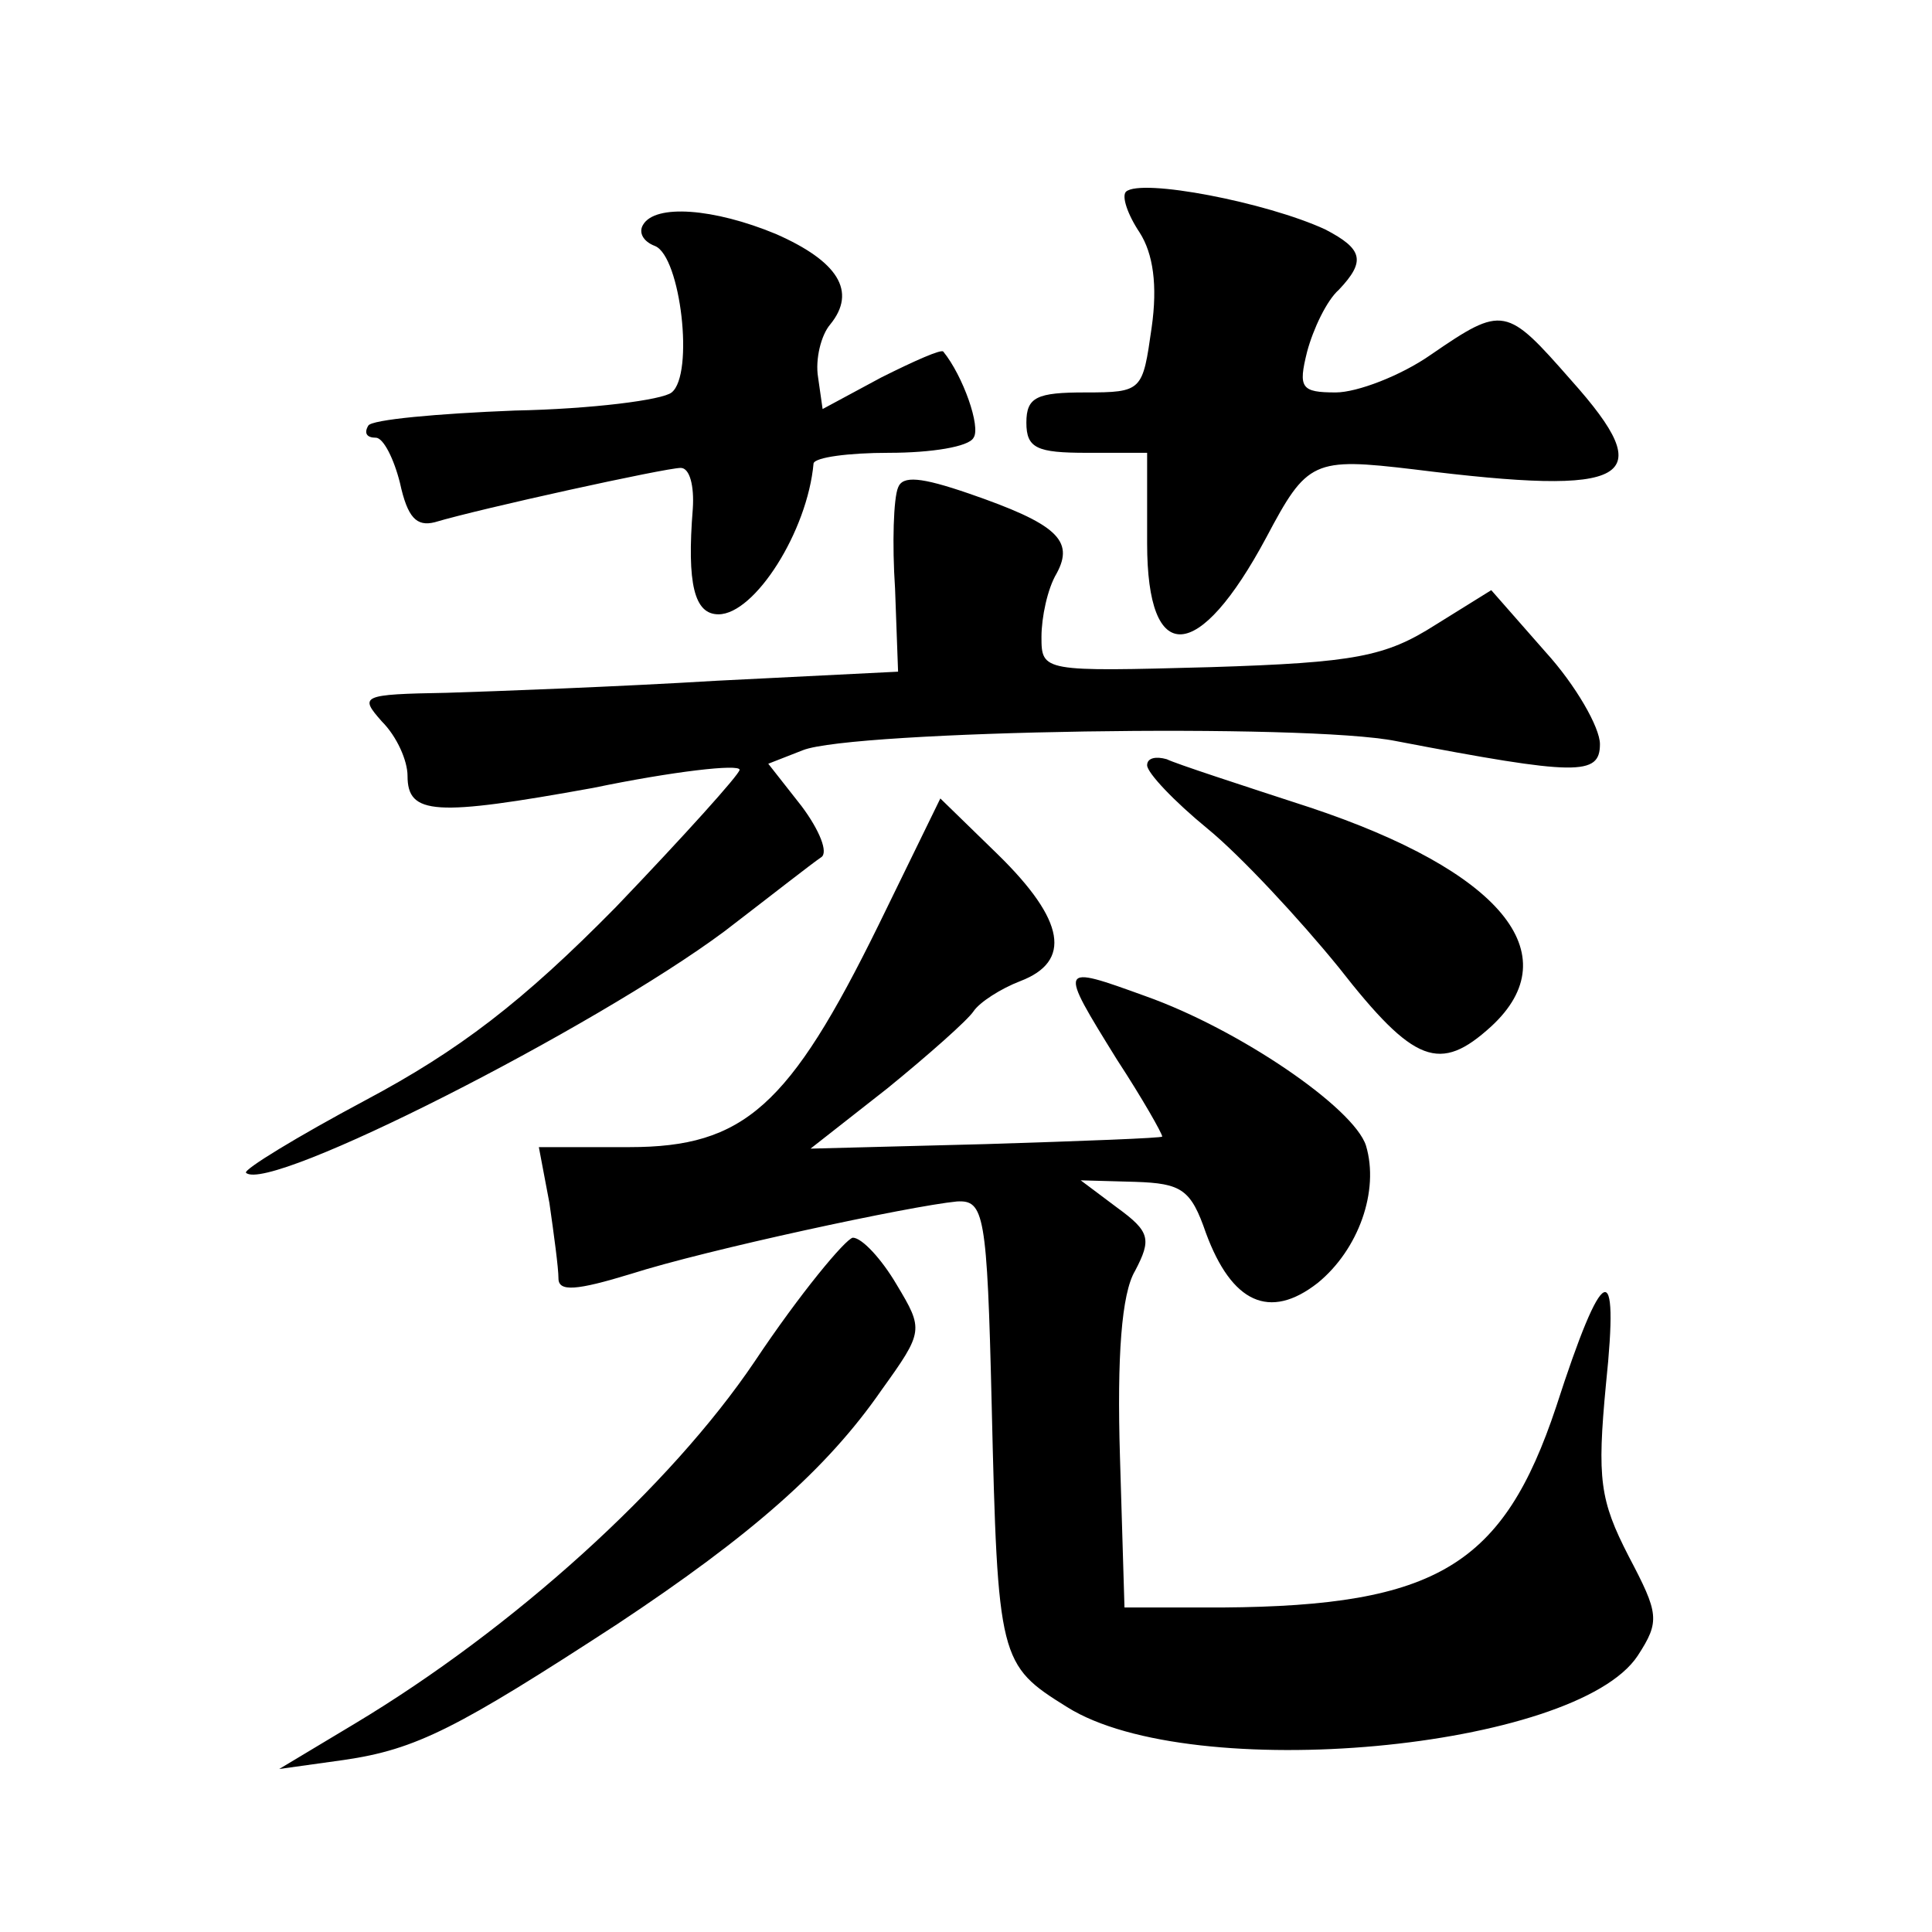
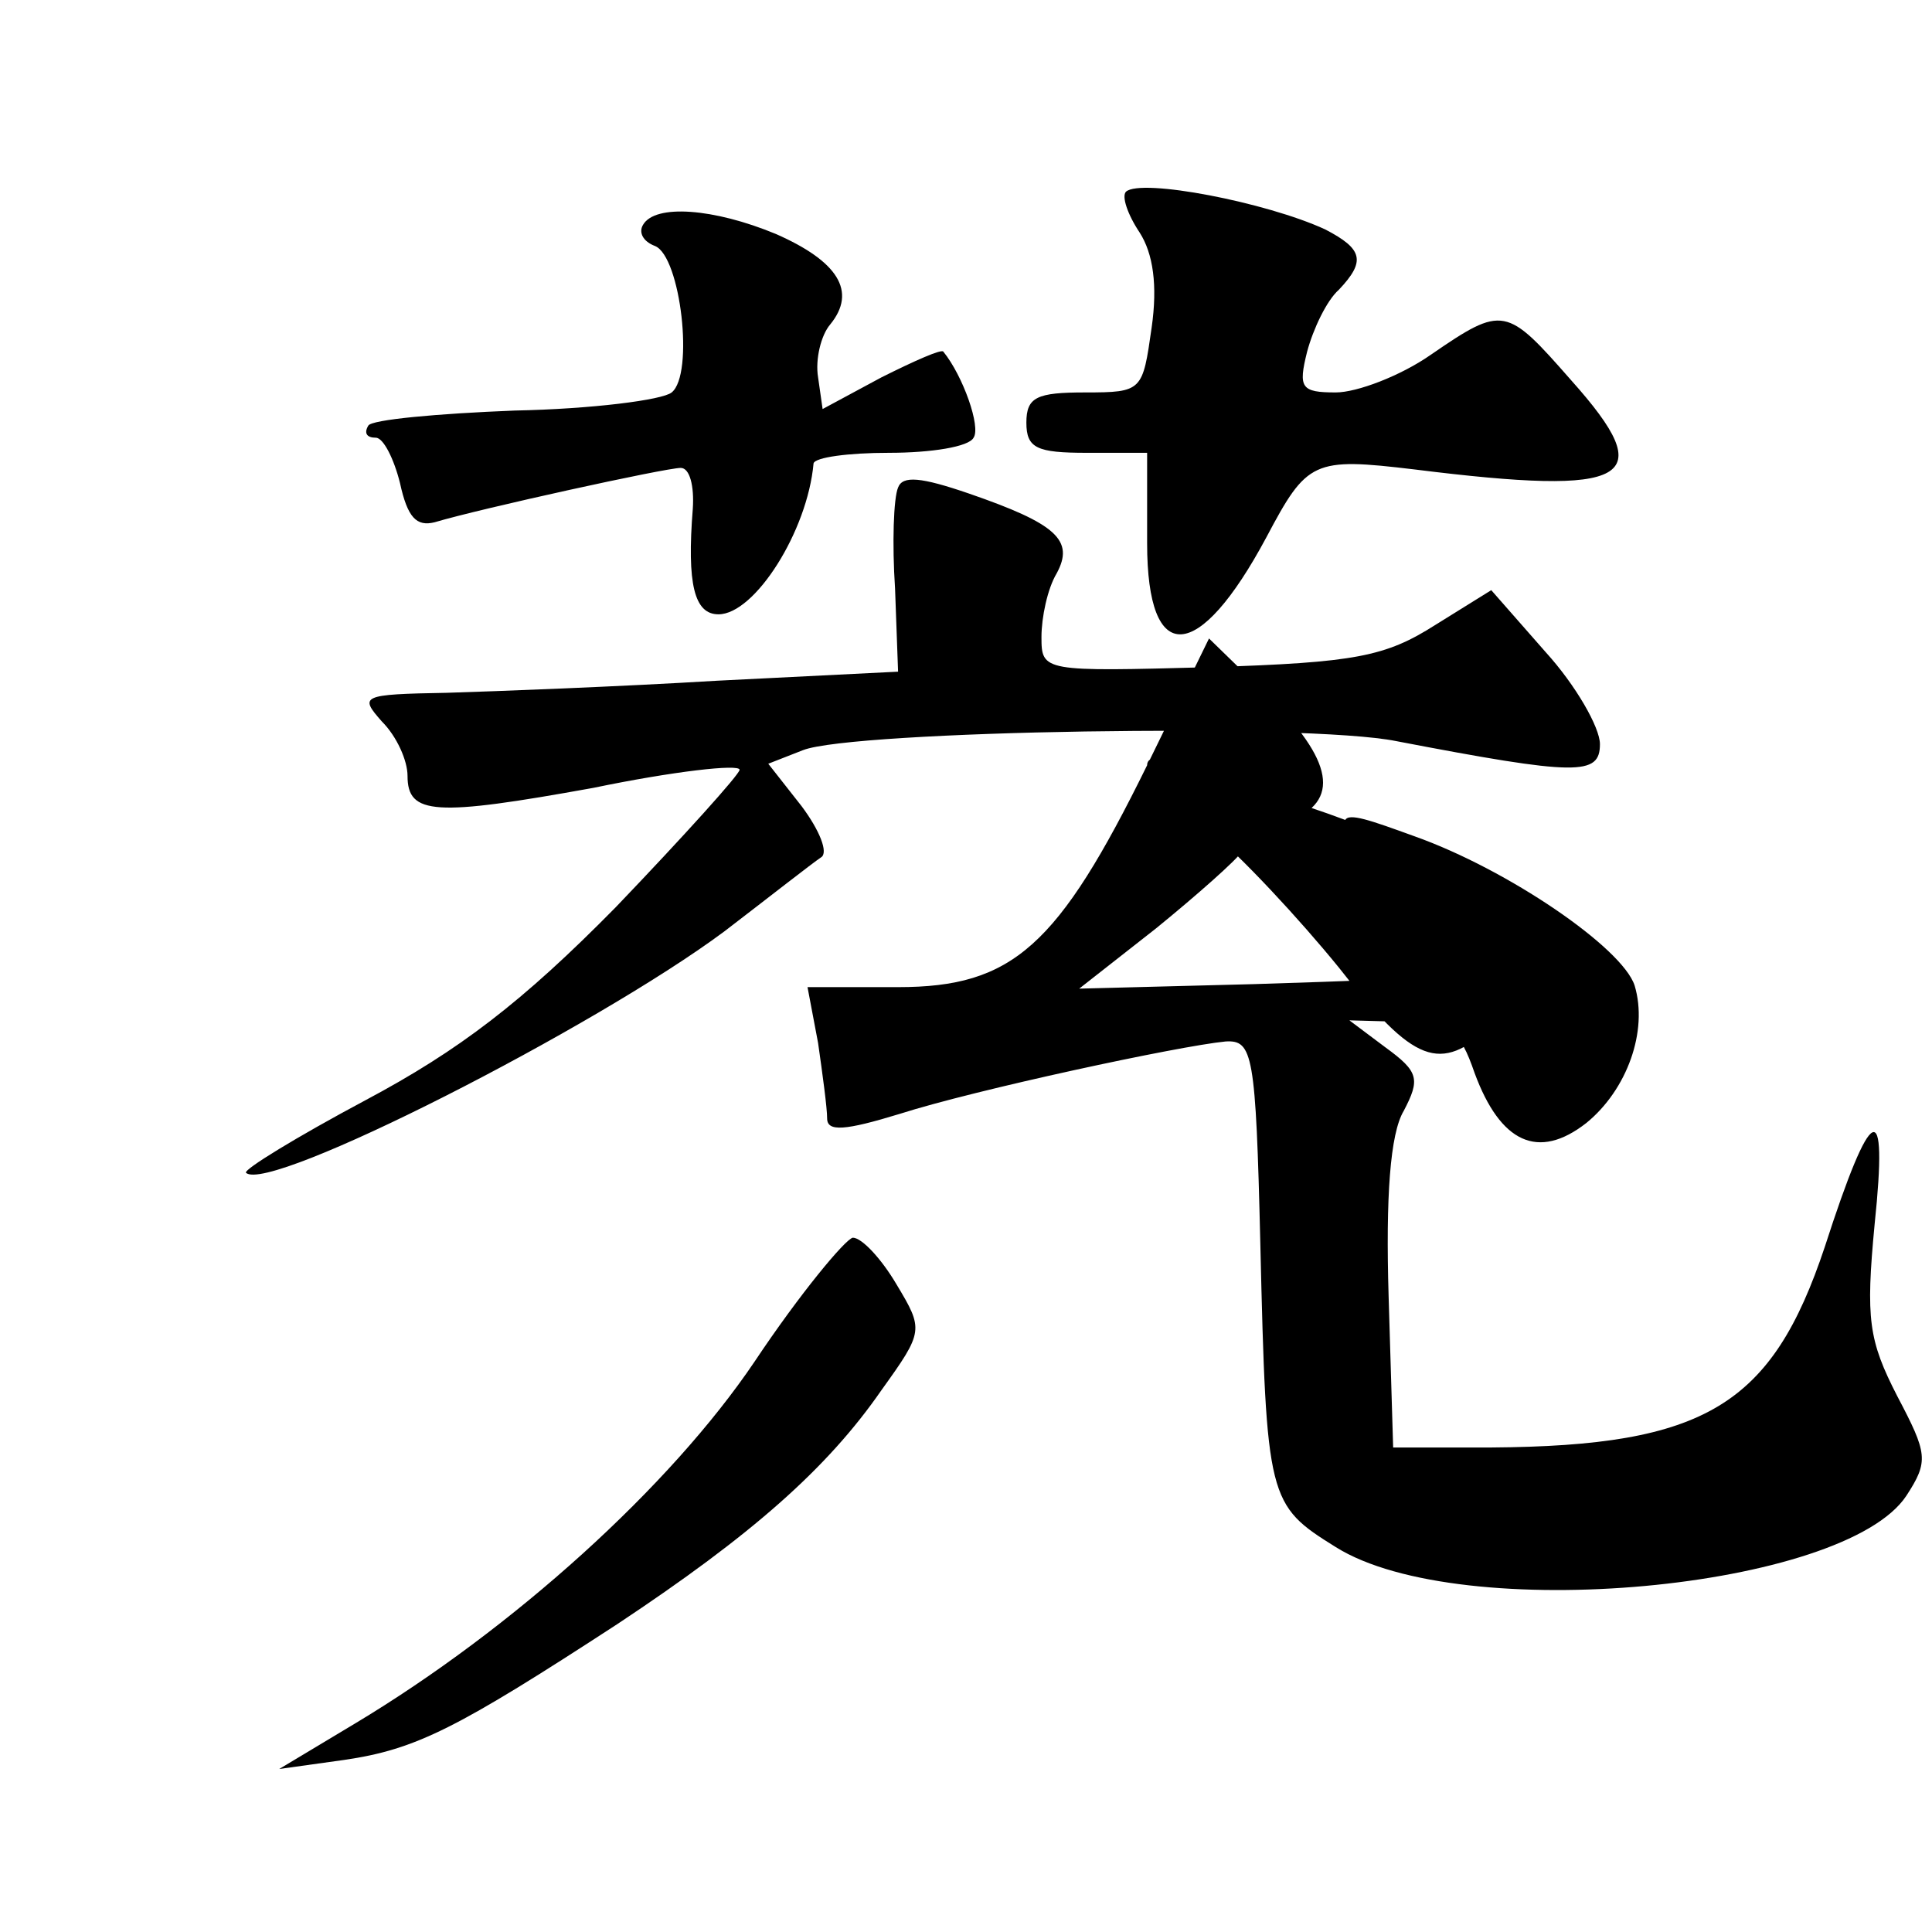
<svg xmlns="http://www.w3.org/2000/svg" version="1.0" width="128pt" height="128pt" viewBox="0 0 128 128" preserveAspectRatio="xMidYMid meet">
  <g transform="translate(0,128) scale(0.1,-0.1)" fill="#0" stroke="none">
-     <path d="M746 1153 c-3 -3 1 -15 9 -27 9 -14 12 -35 8 -63 -6 -42 -6 -43 -44 -43 -32 0 -39 -3 -39 -20 0 -17 7 -20 40 -20 l40 0 0 -60 c0 -82 34 -80 79 4 27 51 31 53 98 45 144 -18 163 -7 104 59 -43 49 -45 50 -93 17 -20 -14 -49 -25 -63 -25 -23 0 -25 3 -19 27 4 15 13 34 21 41 18 19 16 27 -9 40 -39 18 -122 34 -132 25z M426 1131 c-3 -5 0 -11 8 -14 17 -7 26 -85 11 -97 -6 -5 -53 -11 -104 -12 -51 -2 -95 -6 -97 -10 -3 -5 -1 -8 5 -8 5 0 12 -14 16 -30 5 -23 11 -29 23 -26 30 9 153 36 163 36 6 0 9 -12 8 -27 -4 -50 1 -70 17 -70 24 0 59 55 63 100 1 4 23 7 50 7 28 0 53 4 56 10 5 7 -7 41 -20 57 -1 2 -19 -6 -41 -17 l-39 -21 -3 21 c-2 12 2 28 8 35 18 22 5 42 -36 60 -41 17 -80 20 -88 6z M595 957 c-3 -7 -4 -37 -2 -67 l2 -55 -120 -6 c-66 -4 -147 -7 -179 -8 -57 -1 -58 -2 -43 -19 10 -10 17 -26 17 -36 0 -26 18 -27 123 -8 53 11 97 16 97 12 0 -3 -37 -44 -82 -91 -62 -63 -104 -95 -166 -128 -45 -24 -81 -46 -79 -48 15 -14 231 96 317 160 30 23 58 45 64 49 5 3 -1 18 -13 34 l-22 28 23 9 c33 13 334 18 393 6 120 -23 135 -23 135 -2 0 11 -16 39 -36 61 l-36 41 -37 -23 c-33 -21 -53 -25 -149 -28 -111 -3 -112 -3 -112 20 0 13 4 32 10 42 12 22 0 33 -58 53 -32 11 -44 12 -47 4z M760 773 c0 -5 18 -24 40 -42 22 -18 61 -60 87 -92 50 -64 67 -70 101 -39 52 48 6 103 -120 145 -46 15 -89 29 -95 32 -7 2 -13 1 -13 -4z M582 667 c-59 -120 -89 -147 -165 -147 l-60 0 7 -37 c3 -21 6 -43 6 -50 0 -9 12 -8 48 3 50 16 185 45 216 48 18 1 20 -8 23 -134 4 -170 5 -173 50 -201 83 -52 337 -28 378 34 15 23 14 28 -6 66 -19 37 -21 51 -15 114 9 86 -2 81 -33 -15 -35 -105 -79 -132 -221 -133 l-65 0 -3 100 c-2 66 1 108 10 123 11 21 10 26 -12 42 l-24 18 36 -1 c31 -1 37 -5 47 -34 17 -46 42 -58 74 -33 27 22 41 61 32 91 -8 25 -84 77 -146 99 -58 21 -58 21 -19 -42 17 -26 30 -49 30 -51 0 -1 -53 -3 -117 -5 l-116 -3 51 40 c27 22 53 45 57 51 4 6 18 15 31 20 34 13 30 40 -15 84 l-38 37 -41 -84z M500 378 c-56 -83 -160 -177 -265 -240 l-50 -30 43 6 c48 7 75 21 181 90 89 59 139 103 175 155 28 39 28 40 10 70 -10 17 -23 31 -29 31 -5 -1 -35 -37 -65 -82z" />
+     <path d="M746 1153 c-3 -3 1 -15 9 -27 9 -14 12 -35 8 -63 -6 -42 -6 -43 -44 -43 -32 0 -39 -3 -39 -20 0 -17 7 -20 40 -20 l40 0 0 -60 c0 -82 34 -80 79 4 27 51 31 53 98 45 144 -18 163 -7 104 59 -43 49 -45 50 -93 17 -20 -14 -49 -25 -63 -25 -23 0 -25 3 -19 27 4 15 13 34 21 41 18 19 16 27 -9 40 -39 18 -122 34 -132 25z M426 1131 c-3 -5 0 -11 8 -14 17 -7 26 -85 11 -97 -6 -5 -53 -11 -104 -12 -51 -2 -95 -6 -97 -10 -3 -5 -1 -8 5 -8 5 0 12 -14 16 -30 5 -23 11 -29 23 -26 30 9 153 36 163 36 6 0 9 -12 8 -27 -4 -50 1 -70 17 -70 24 0 59 55 63 100 1 4 23 7 50 7 28 0 53 4 56 10 5 7 -7 41 -20 57 -1 2 -19 -6 -41 -17 l-39 -21 -3 21 c-2 12 2 28 8 35 18 22 5 42 -36 60 -41 17 -80 20 -88 6z M595 957 c-3 -7 -4 -37 -2 -67 l2 -55 -120 -6 c-66 -4 -147 -7 -179 -8 -57 -1 -58 -2 -43 -19 10 -10 17 -26 17 -36 0 -26 18 -27 123 -8 53 11 97 16 97 12 0 -3 -37 -44 -82 -91 -62 -63 -104 -95 -166 -128 -45 -24 -81 -46 -79 -48 15 -14 231 96 317 160 30 23 58 45 64 49 5 3 -1 18 -13 34 l-22 28 23 9 c33 13 334 18 393 6 120 -23 135 -23 135 -2 0 11 -16 39 -36 61 l-36 41 -37 -23 c-33 -21 -53 -25 -149 -28 -111 -3 -112 -3 -112 20 0 13 4 32 10 42 12 22 0 33 -58 53 -32 11 -44 12 -47 4z M760 773 c0 -5 18 -24 40 -42 22 -18 61 -60 87 -92 50 -64 67 -70 101 -39 52 48 6 103 -120 145 -46 15 -89 29 -95 32 -7 2 -13 1 -13 -4z c-59 -120 -89 -147 -165 -147 l-60 0 7 -37 c3 -21 6 -43 6 -50 0 -9 12 -8 48 3 50 16 185 45 216 48 18 1 20 -8 23 -134 4 -170 5 -173 50 -201 83 -52 337 -28 378 34 15 23 14 28 -6 66 -19 37 -21 51 -15 114 9 86 -2 81 -33 -15 -35 -105 -79 -132 -221 -133 l-65 0 -3 100 c-2 66 1 108 10 123 11 21 10 26 -12 42 l-24 18 36 -1 c31 -1 37 -5 47 -34 17 -46 42 -58 74 -33 27 22 41 61 32 91 -8 25 -84 77 -146 99 -58 21 -58 21 -19 -42 17 -26 30 -49 30 -51 0 -1 -53 -3 -117 -5 l-116 -3 51 40 c27 22 53 45 57 51 4 6 18 15 31 20 34 13 30 40 -15 84 l-38 37 -41 -84z M500 378 c-56 -83 -160 -177 -265 -240 l-50 -30 43 6 c48 7 75 21 181 90 89 59 139 103 175 155 28 39 28 40 10 70 -10 17 -23 31 -29 31 -5 -1 -35 -37 -65 -82z" />
  </g>
</svg>